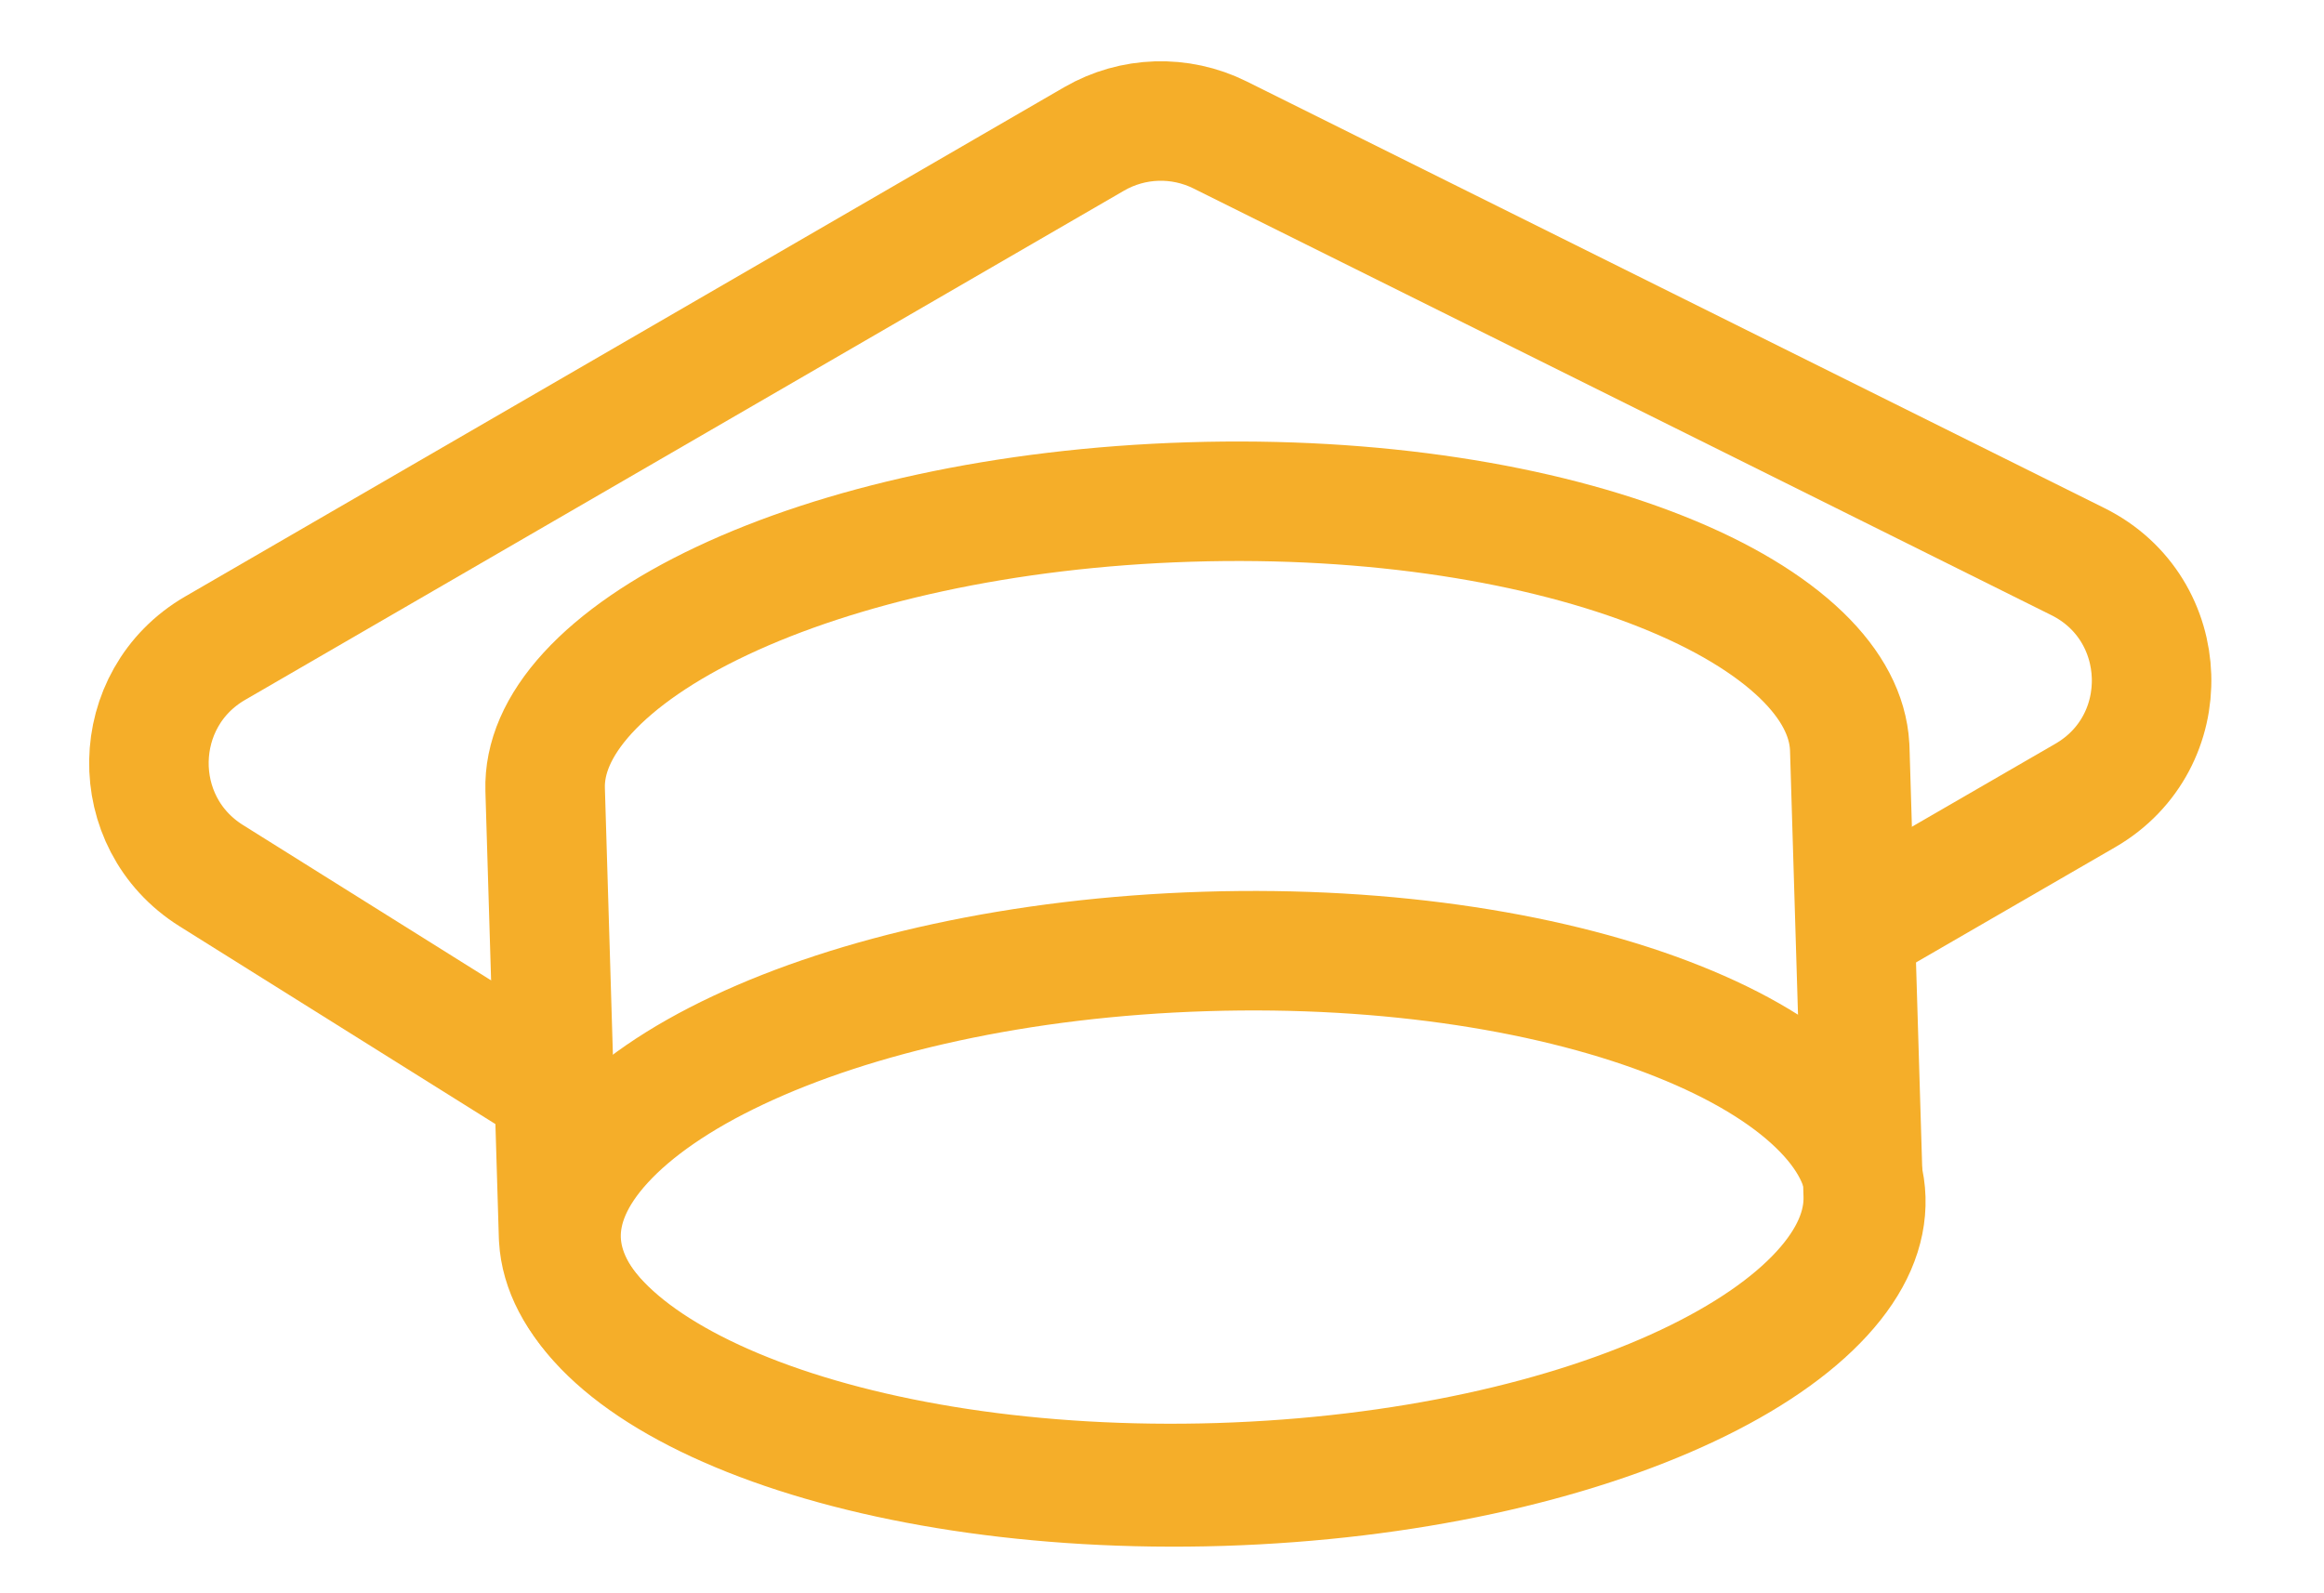
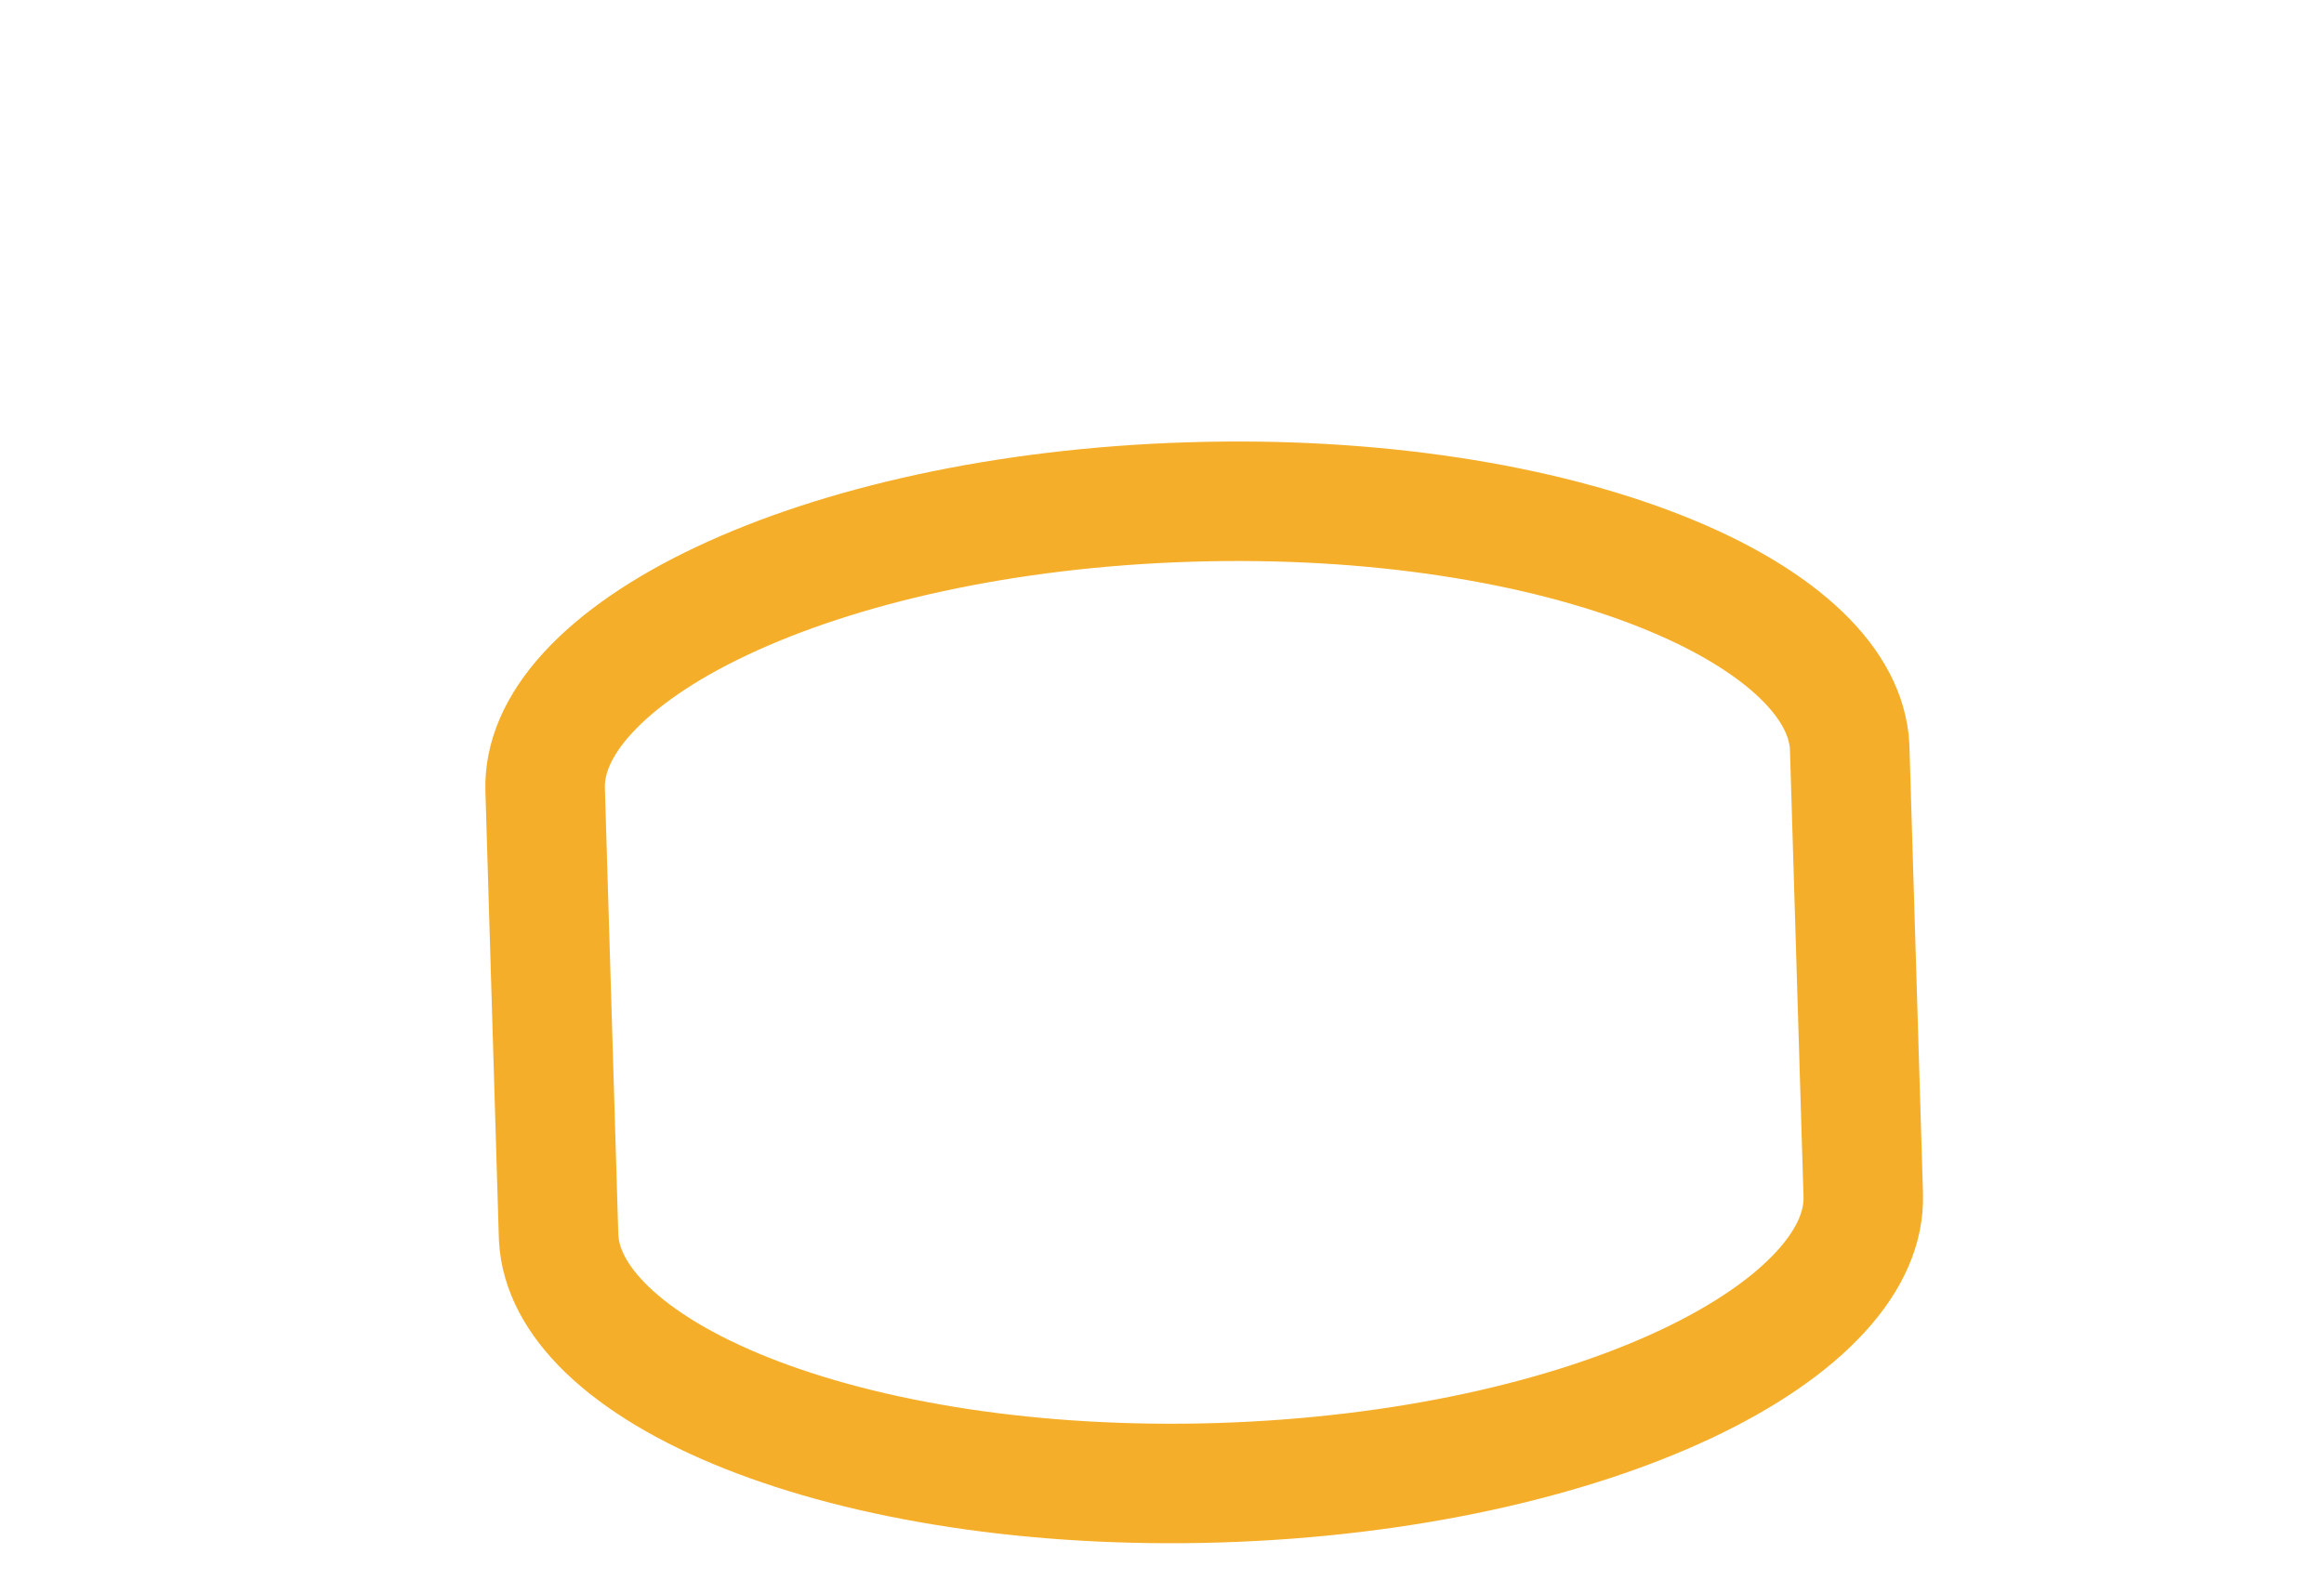
<svg xmlns="http://www.w3.org/2000/svg" width="35" height="24" viewBox="0 0 35 24" fill="none">
-   <path d="M17.913 7.562C20.697 7.475 23.213 7.889 25.026 8.611C25.934 8.972 26.646 9.403 27.13 9.87C27.596 10.32 27.829 10.783 27.856 11.24L27.858 11.284L28.061 18.003C28.075 18.474 27.871 18.966 27.418 19.46C26.964 19.956 26.279 20.43 25.395 20.847C23.628 21.68 21.142 22.248 18.358 22.335C15.574 22.421 13.058 22.008 11.244 21.286C10.337 20.925 9.624 20.494 9.141 20.027C8.674 19.576 8.441 19.113 8.414 18.656L8.412 18.612L8.21 11.894C8.196 11.422 8.4 10.931 8.852 10.437C9.307 9.941 9.992 9.466 10.876 9.05C12.642 8.217 15.129 7.648 17.913 7.562Z" stroke="#F5AE29" stroke-width="1.8" />
-   <path d="M18.154 14.332C20.938 14.246 23.454 14.659 25.267 15.382C26.175 15.743 26.887 16.174 27.37 16.641C27.852 17.106 28.085 17.584 28.099 18.055C28.113 18.527 27.91 19.018 27.457 19.512C27.003 20.008 26.317 20.483 25.433 20.899C23.666 21.732 21.18 22.3 18.396 22.387C15.612 22.473 13.096 22.059 11.282 21.337C10.375 20.976 9.662 20.545 9.179 20.078C8.697 19.613 8.465 19.135 8.45 18.664C8.436 18.192 8.64 17.701 9.093 17.207C9.547 16.711 10.232 16.236 11.116 15.82C12.883 14.987 15.37 14.418 18.154 14.332Z" stroke="#F5AE29" stroke-width="1.8" />
-   <path d="M8.321 16.409L3.181 13.19C1.904 12.39 1.937 10.52 3.24 9.764L16.479 2.092C17.06 1.756 17.771 1.733 18.373 2.032L31.294 8.46C32.722 9.17 32.785 11.183 31.406 11.982L27.984 13.962" stroke="#F5AE29" stroke-width="1.8" />
+   <path d="M17.913 7.562C20.697 7.475 23.213 7.889 25.026 8.611C25.934 8.972 26.646 9.403 27.13 9.87C27.596 10.32 27.829 10.783 27.856 11.24L28.061 18.003C28.075 18.474 27.871 18.966 27.418 19.46C26.964 19.956 26.279 20.43 25.395 20.847C23.628 21.68 21.142 22.248 18.358 22.335C15.574 22.421 13.058 22.008 11.244 21.286C10.337 20.925 9.624 20.494 9.141 20.027C8.674 19.576 8.441 19.113 8.414 18.656L8.412 18.612L8.21 11.894C8.196 11.422 8.4 10.931 8.852 10.437C9.307 9.941 9.992 9.466 10.876 9.05C12.642 8.217 15.129 7.648 17.913 7.562Z" stroke="#F5AE29" stroke-width="1.8" />
</svg>